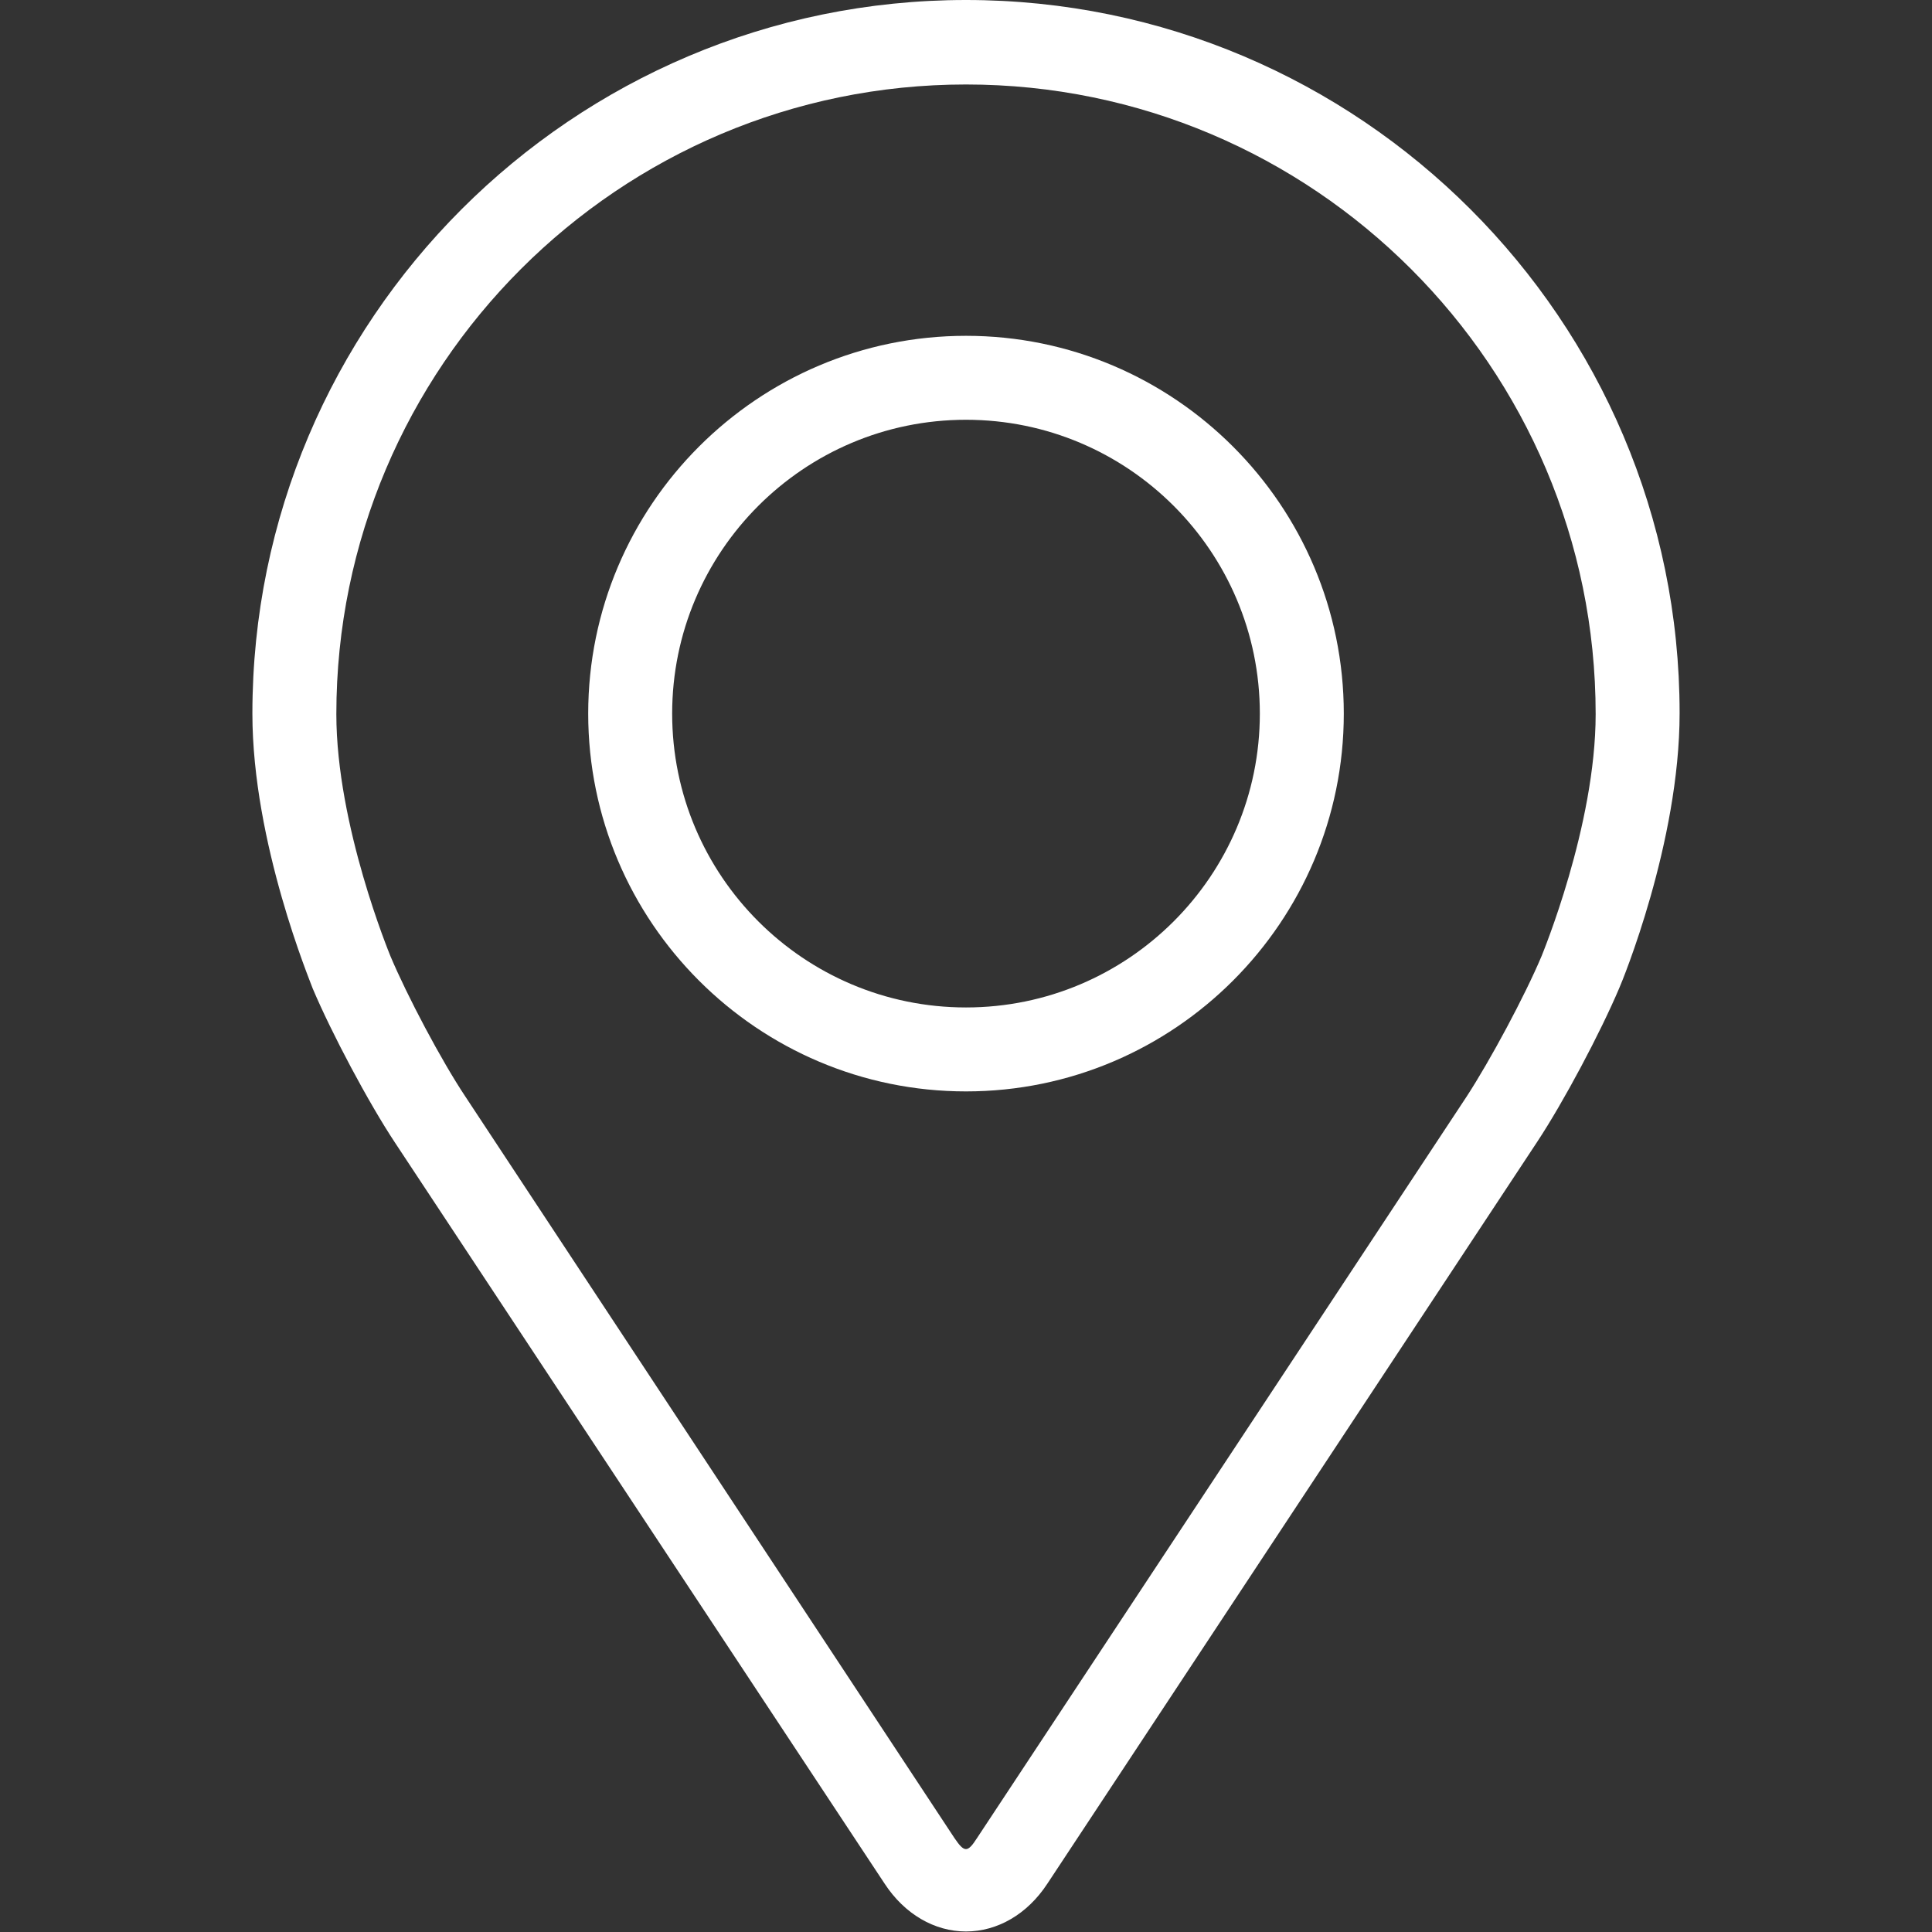
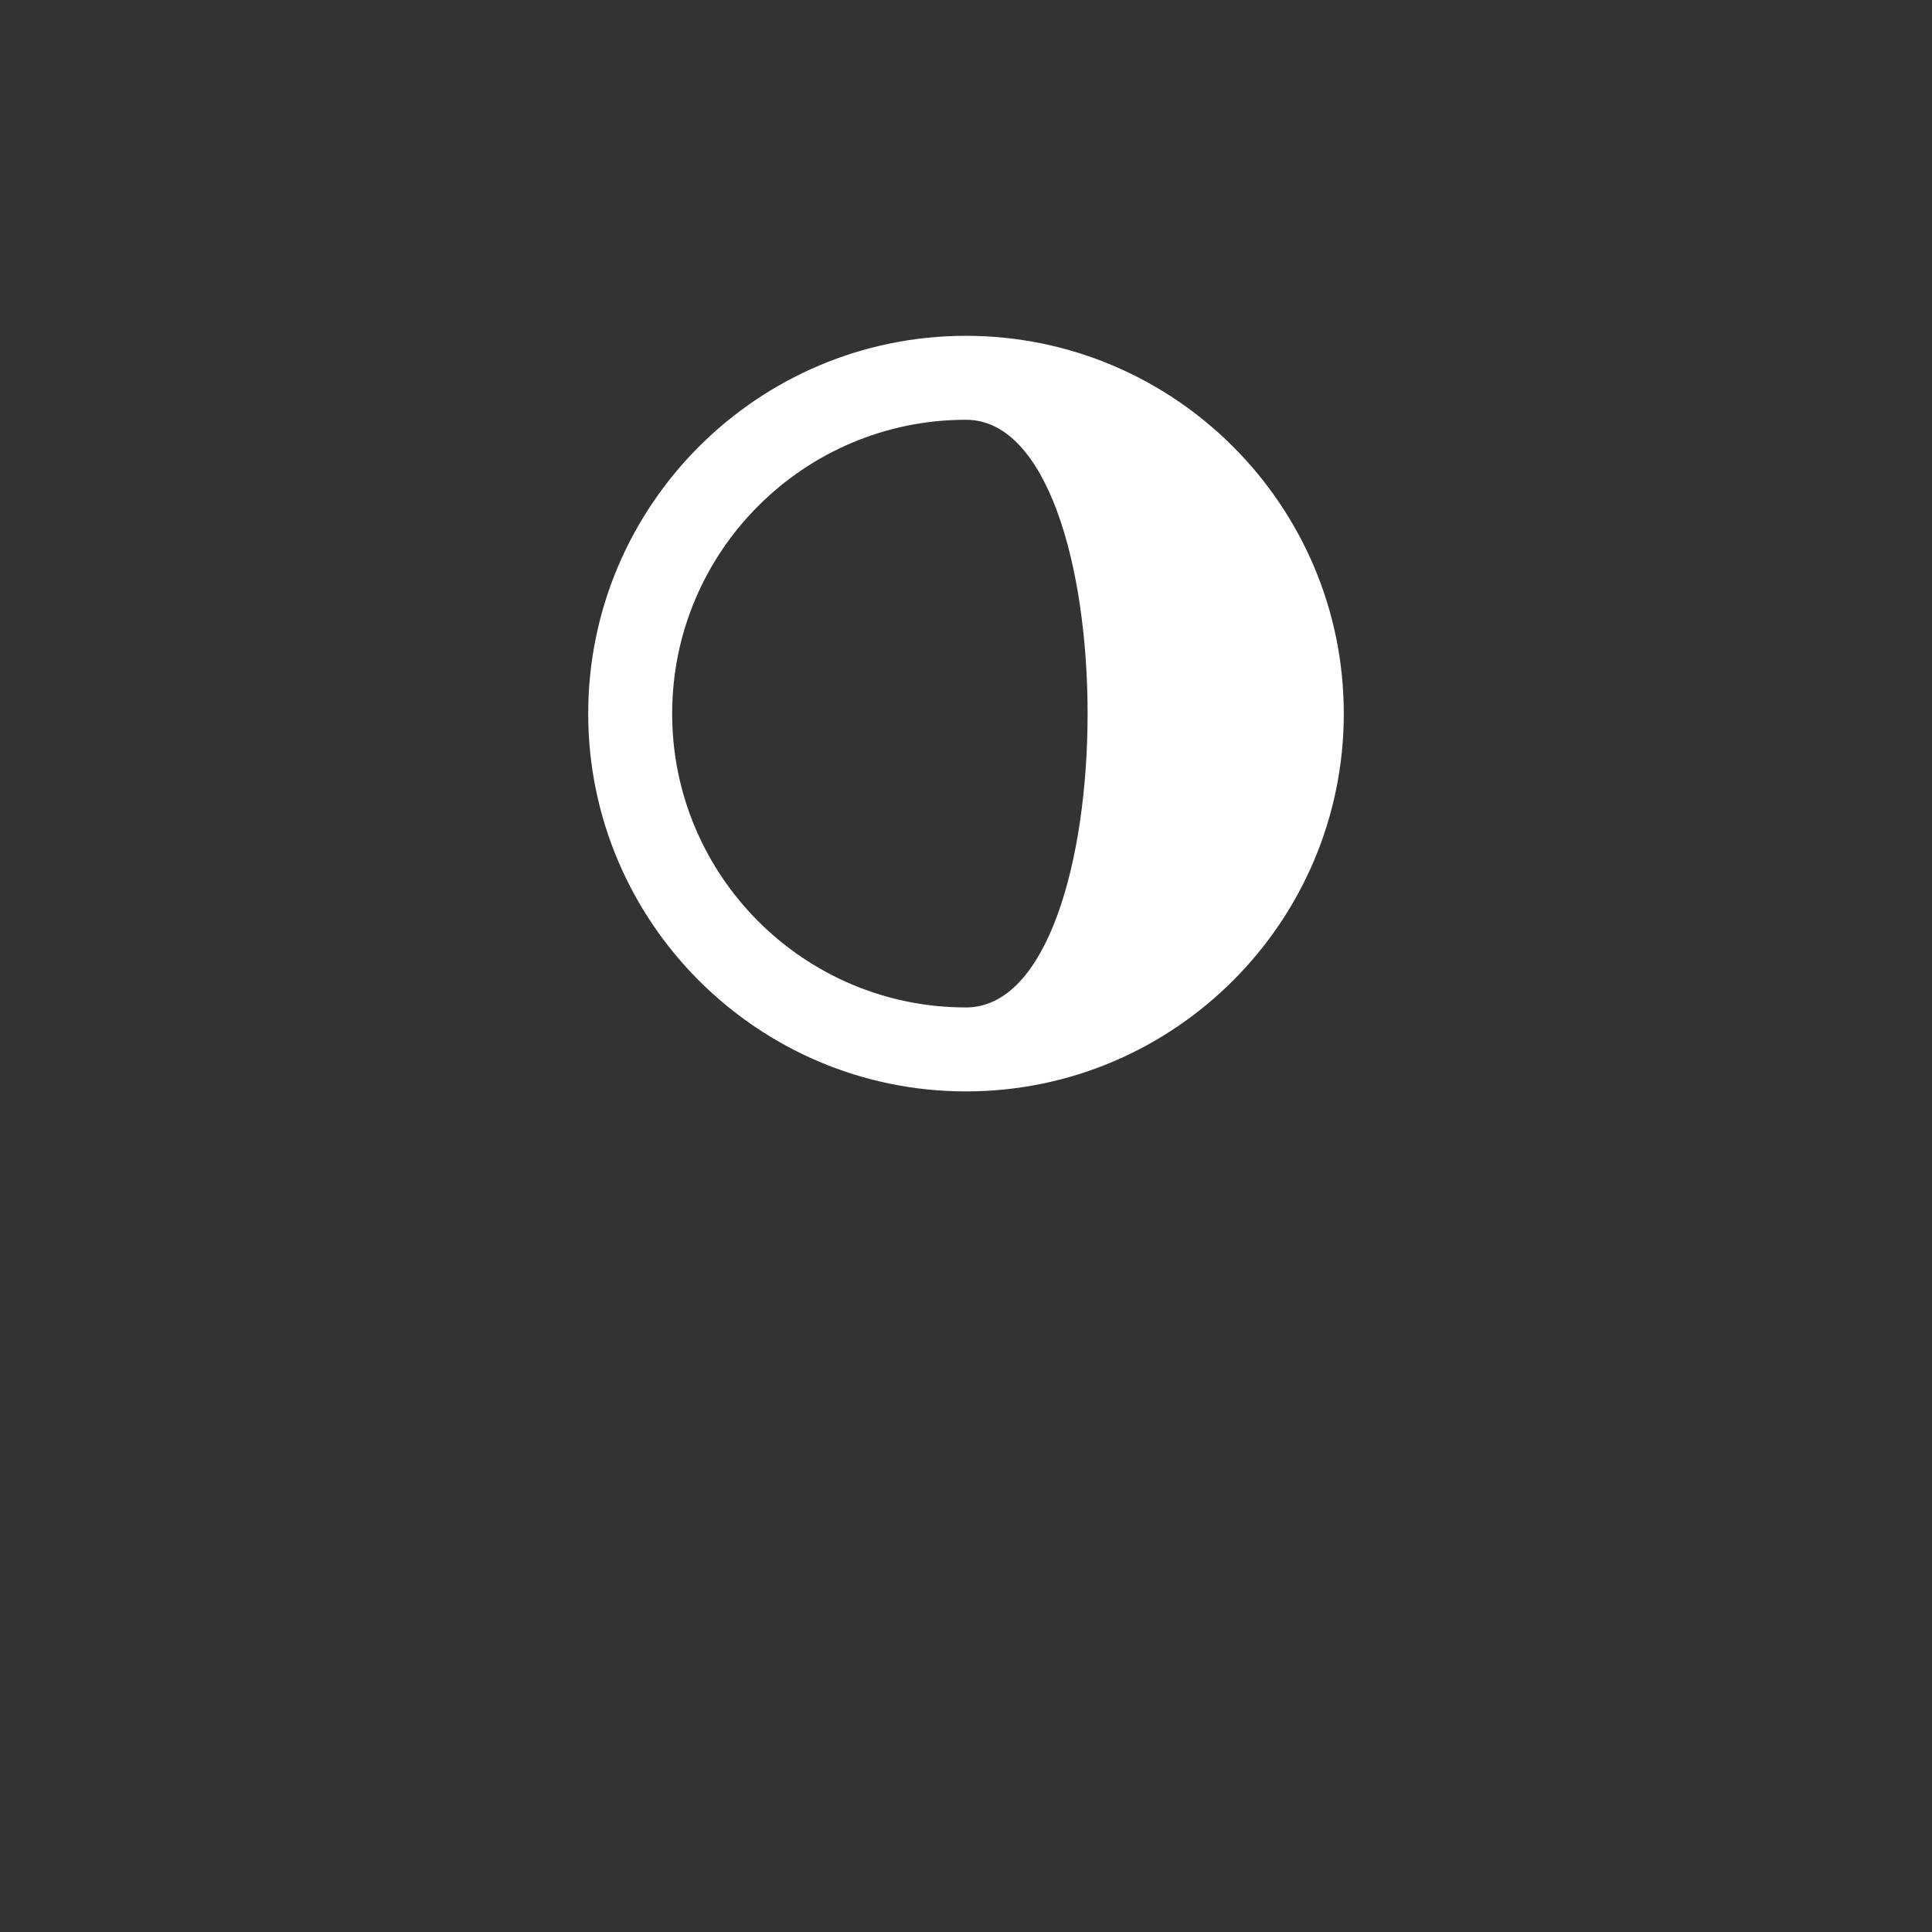
<svg xmlns="http://www.w3.org/2000/svg" version="1.1" id="Capa_1" x="0px" y="0px" viewBox="0 0 368.2 368.2" style="enable-background:new 0 0 368.2 368.2;" xml:space="preserve">
  <rect x="0" y="0" width="368.2" height="368.2" fill="#333333" stroke="none" />
  <style type="text/css">
	.st0{fill:#FFFFFF;}
</style>
  <g>
    <g>
      <g>
-         <path class="st0" d="M184.1,0c-75,0-136,61-136,136c0,24.7,11.1,51.2,11.5,52.4c3.6,8.5,10.6,21.7,15.7,29.4L168.6,359     c3.8,5.8,9.5,9.1,15.5,9.1s11.7-3.3,15.5-9.1l93.3-141.3c5.1-7.7,12.1-20.9,15.7-29.4c0.5-1.1,11.5-27.7,11.5-52.4     C320.1,61,259.1,0,184.1,0z M293.8,182.2c-3.2,7.6-9.8,19.9-14.3,26.8l-93.3,141.3c-1.8,2.8-2.4,2.8-4.3,0L88.7,209     c-4.6-6.9-11.1-19.2-14.3-26.8c-0.1-0.3-10.3-24.8-10.3-46.1c0-66.2,53.8-120,120-120s120,53.8,120,120     C304.1,157.4,293.9,181.9,293.8,182.2z" />
-         <path class="st0" d="M184.1,64c-39.7,0-72,32.3-72,72s32.3,72,72,72s72-32.3,72-72S223.8,64,184.1,64z M184.1,192     c-30.9,0-56-25.1-56-56s25.1-56,56-56s56,25.1,56,56S215,192,184.1,192z" />
+         <path class="st0" d="M184.1,64c-39.7,0-72,32.3-72,72s32.3,72,72,72s72-32.3,72-72S223.8,64,184.1,64z M184.1,192     c-30.9,0-56-25.1-56-56s25.1-56,56-56S215,192,184.1,192z" />
      </g>
    </g>
  </g>
</svg>